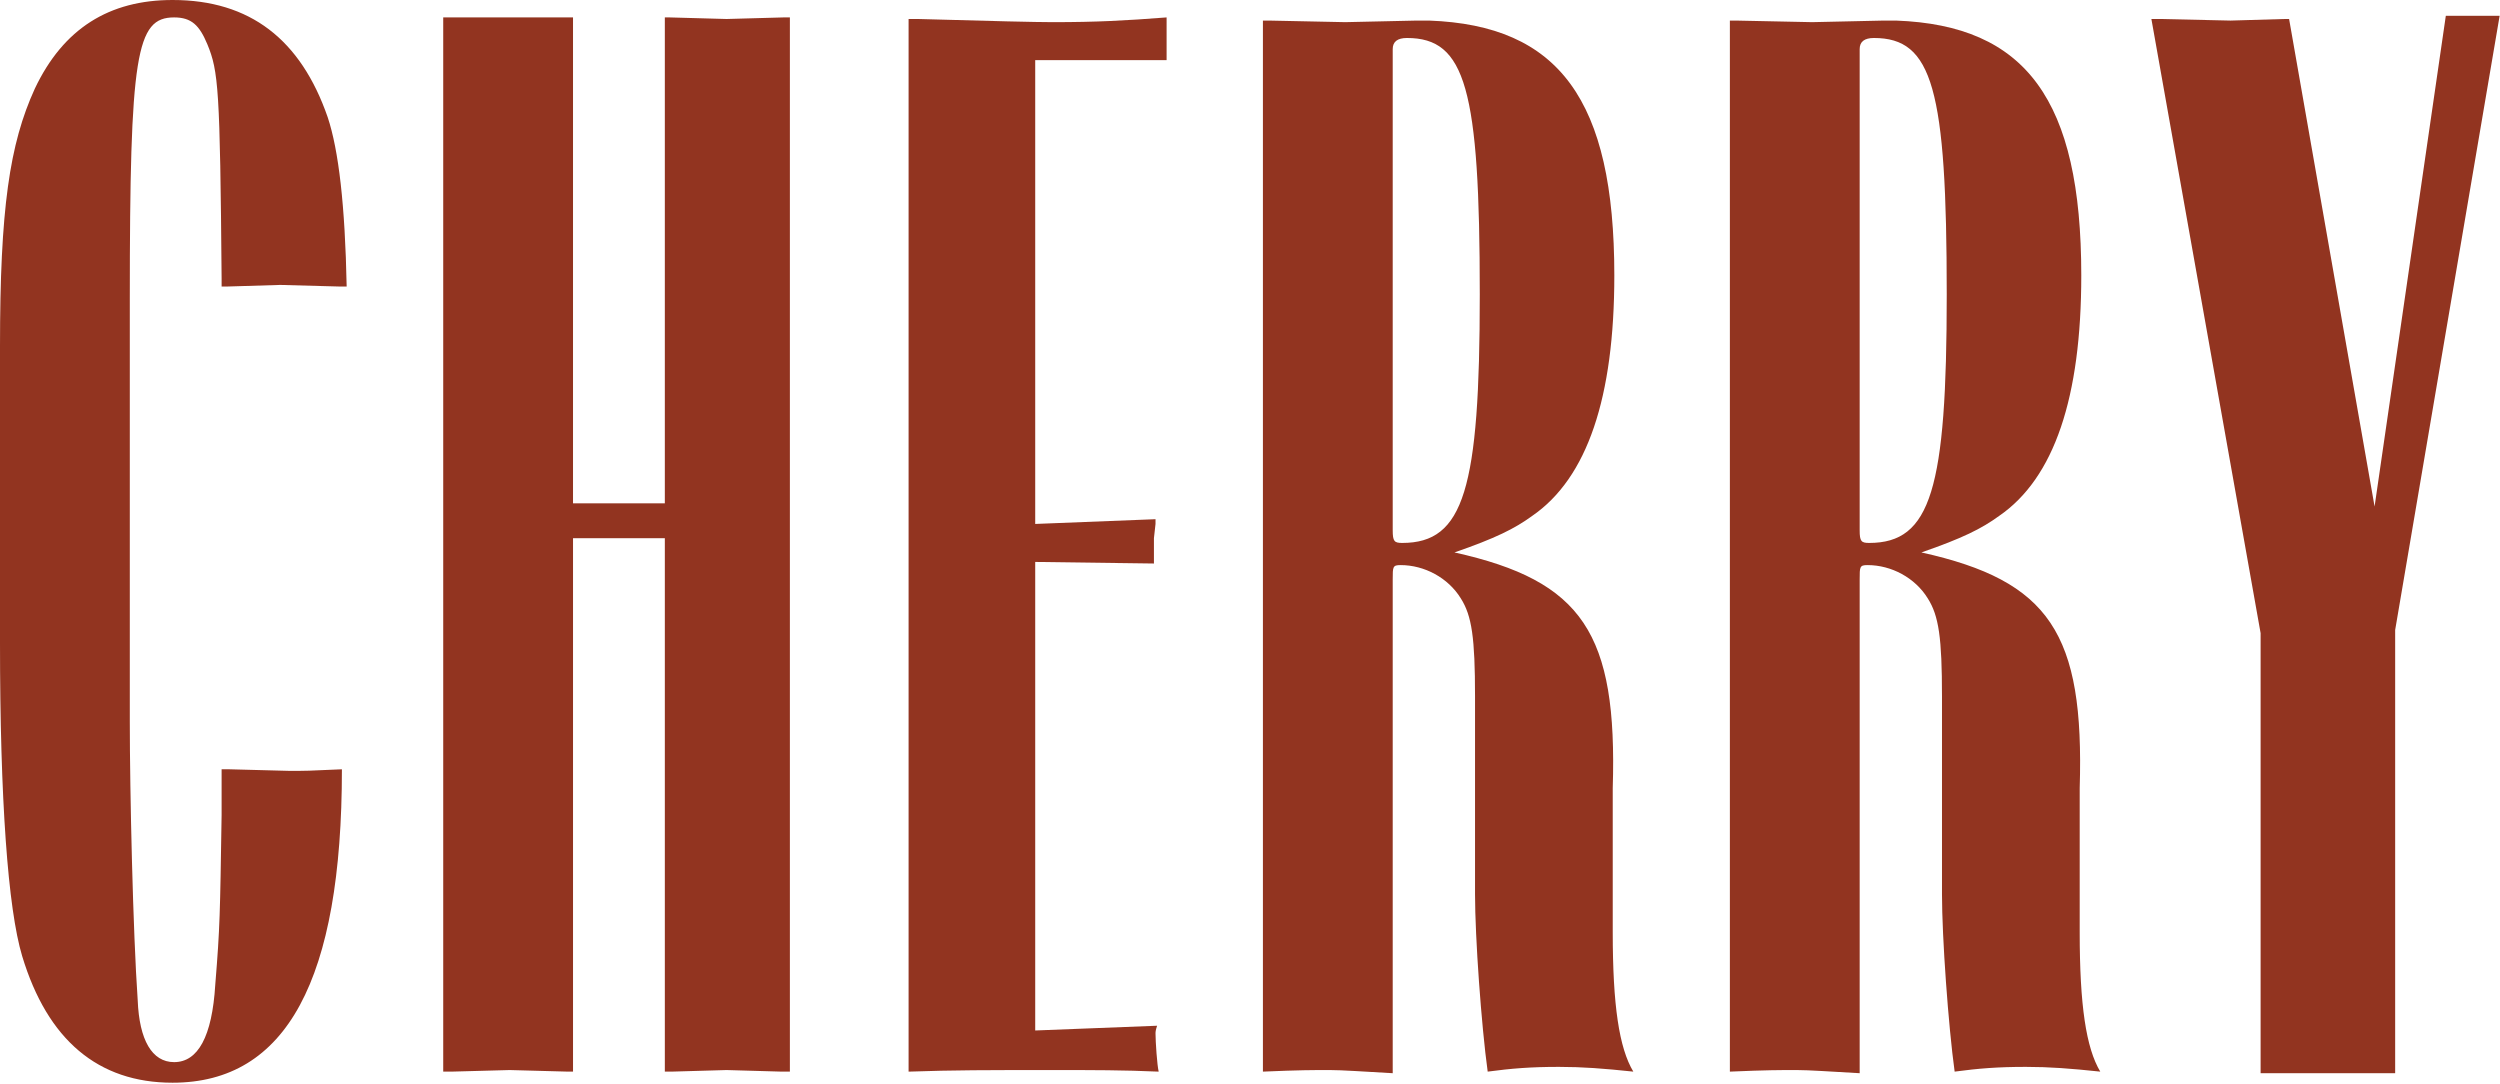
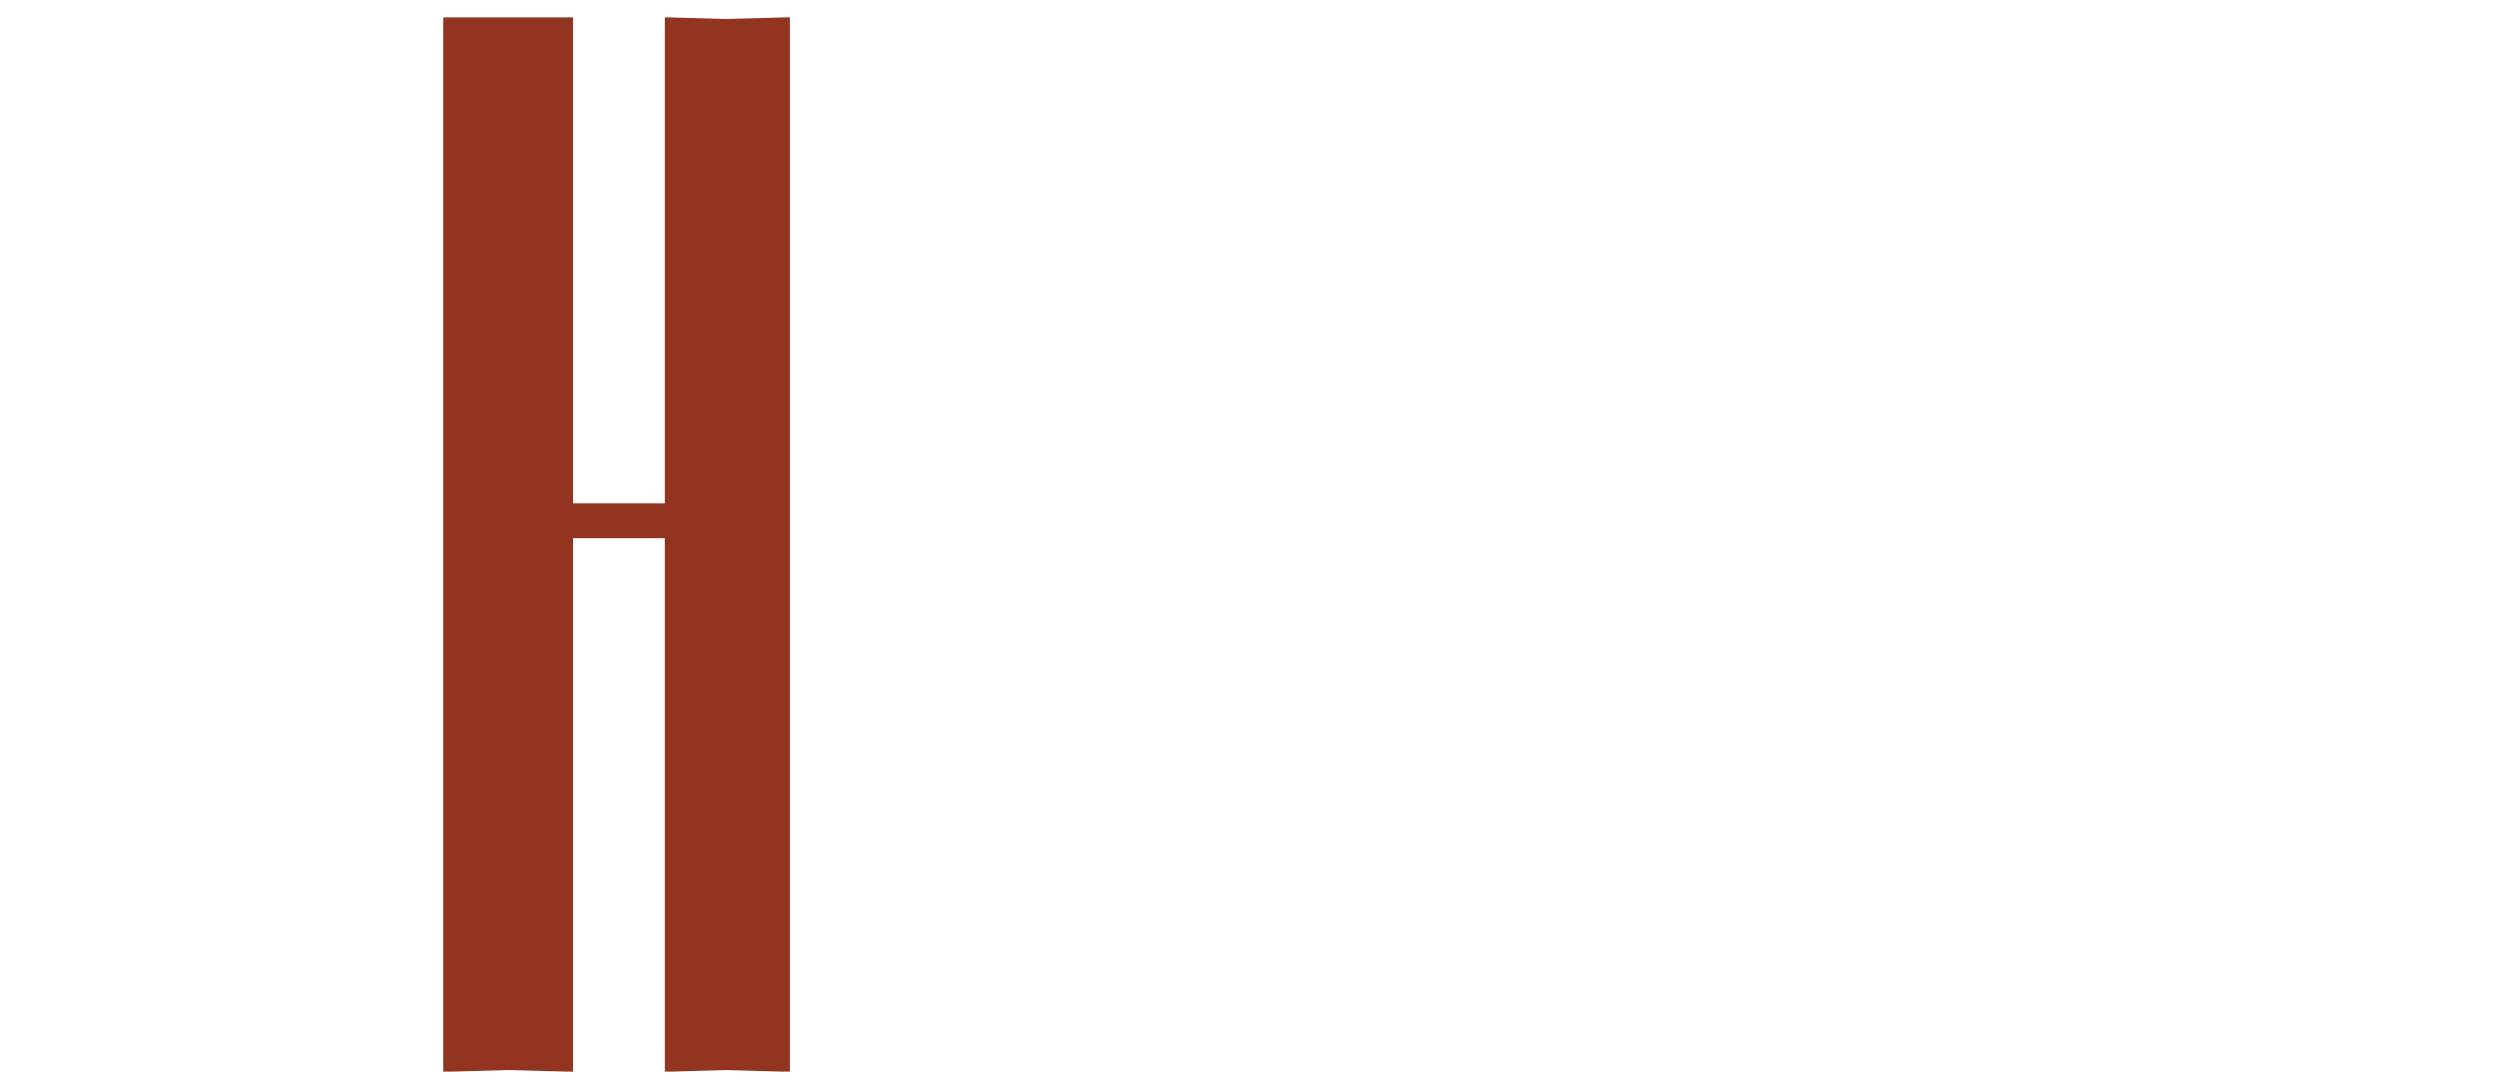
<svg xmlns="http://www.w3.org/2000/svg" width="406" height="176" viewBox="0 0 406 176" fill="none">
-   <path d="M35.99 45.243C35.733 14.396 35.476 11.568 33.677 7.198C32.391 4.113 31.106 2.828 28.278 2.828C22.108 2.828 21.08 8.74 21.08 48.585V117.222C21.08 128.533 21.594 151.412 22.365 162.465C22.622 168.891 24.679 172.49 28.278 172.49C32.134 172.49 34.447 168.377 34.961 159.894C35.732 150.383 35.732 148.583 35.989 132.388V124.933H37.275L47.043 125.19C49.614 125.19 50.128 125.19 55.526 124.933C55.526 159.123 46.529 175.832 28.02 175.832C15.938 175.832 7.712 168.891 3.599 155.267C1.285 147.554 0 129.817 0 104.368V56.297C0.001 33.933 1.543 23.393 5.656 14.396C10.283 4.627 17.738 0 28.021 0C40.617 0 48.843 6.427 53.213 19.023C55.012 24.421 56.041 33.418 56.298 46.529H55.012L45.501 46.272L37.018 46.529H35.99V45.243Z" fill="#923420" />
  <path d="M128.277 174.033H126.991L117.994 173.776L108.997 174.033H107.969V87.402H93.059V174.033H92.288L82.777 173.776L73.265 174.033H71.979V2.828H93.058V81.746H107.968V2.828H108.739L117.994 3.085L127.249 2.828H128.277V174.033Z" fill="#923420" />
-   <path d="M189.456 9.769H168.119V85.089L187.656 84.318V85.089L187.399 87.402V91.515L168.119 91.258V167.35L187.913 166.579C187.657 167.35 187.657 167.607 187.657 167.865C187.657 169.15 187.913 173.006 188.171 174.034C182.516 173.777 177.375 173.777 171.205 173.777C160.151 173.777 155.009 173.777 147.555 174.034V3.085H149.098C161.094 3.428 168.378 3.599 170.949 3.599C178.147 3.599 182.774 3.343 189.457 2.828L189.456 9.769Z" fill="#923420" />
-   <path d="M206.126 3.342L218.465 3.598L230.033 3.342H232.09C253.169 4.113 262.166 16.195 262.166 44.729C262.166 64.524 257.797 77.633 248.799 83.803C245.971 85.859 242.886 87.402 236.203 89.715C257.025 94.342 262.68 102.825 261.909 128.018V151.411C261.909 163.236 262.937 170.176 265.251 174.032C260.367 173.518 257.025 173.261 253.169 173.261C248.542 173.261 245.456 173.518 241.601 174.032C240.573 166.577 239.545 152.181 239.545 145.241V113.108C239.545 103.596 239.031 99.998 237.231 97.17C235.175 93.828 231.319 91.771 227.463 91.771C226.177 91.771 226.177 92.028 226.177 94.084V174.289C221.55 174.032 217.951 173.775 215.895 173.775C213.324 173.775 211.011 173.775 205.098 174.032V3.342H206.126ZM226.177 86.117C226.177 87.917 226.434 88.174 227.72 88.174C237.745 88.174 240.316 79.434 240.316 47.815C240.316 14.396 238.002 6.17 228.491 6.17C226.948 6.17 226.177 6.77 226.177 7.969V86.117Z" fill="#923420" />
-   <path d="M281.96 3.342L294.299 3.598L305.867 3.342H307.924C329.003 4.113 338 16.195 338 44.729C338 64.524 333.631 77.633 324.633 83.803C321.805 85.859 318.72 87.402 312.037 89.715C332.859 94.342 338.514 102.825 337.743 128.018V151.411C337.743 163.236 338.771 170.176 341.085 174.032C336.201 173.518 332.859 173.261 329.003 173.261C324.376 173.261 321.29 173.518 317.435 174.032C316.407 166.577 315.379 152.181 315.379 145.241V113.108C315.379 103.596 314.865 99.998 313.065 97.17C311.009 93.828 307.153 91.771 303.297 91.771C302.011 91.771 302.011 92.028 302.011 94.084V174.289C297.384 174.032 293.785 173.775 291.729 173.775C289.158 173.775 286.845 173.775 280.932 174.032V3.342H281.96ZM302.011 86.117C302.011 87.917 302.268 88.174 303.554 88.174C313.579 88.174 316.15 79.434 316.15 47.815C316.15 14.396 313.836 6.17 304.325 6.17C302.782 6.17 302.011 6.77 302.011 7.969V86.117Z" fill="#923420" />
-   <path d="M388.974 102.312V174.29H367.123V102.826L349.386 3.085H350.928L362.239 3.342L370.979 3.085H371.75L385.632 82.26L397.2 2.57H405.94L388.974 102.312Z" fill="#923420" />
</svg>